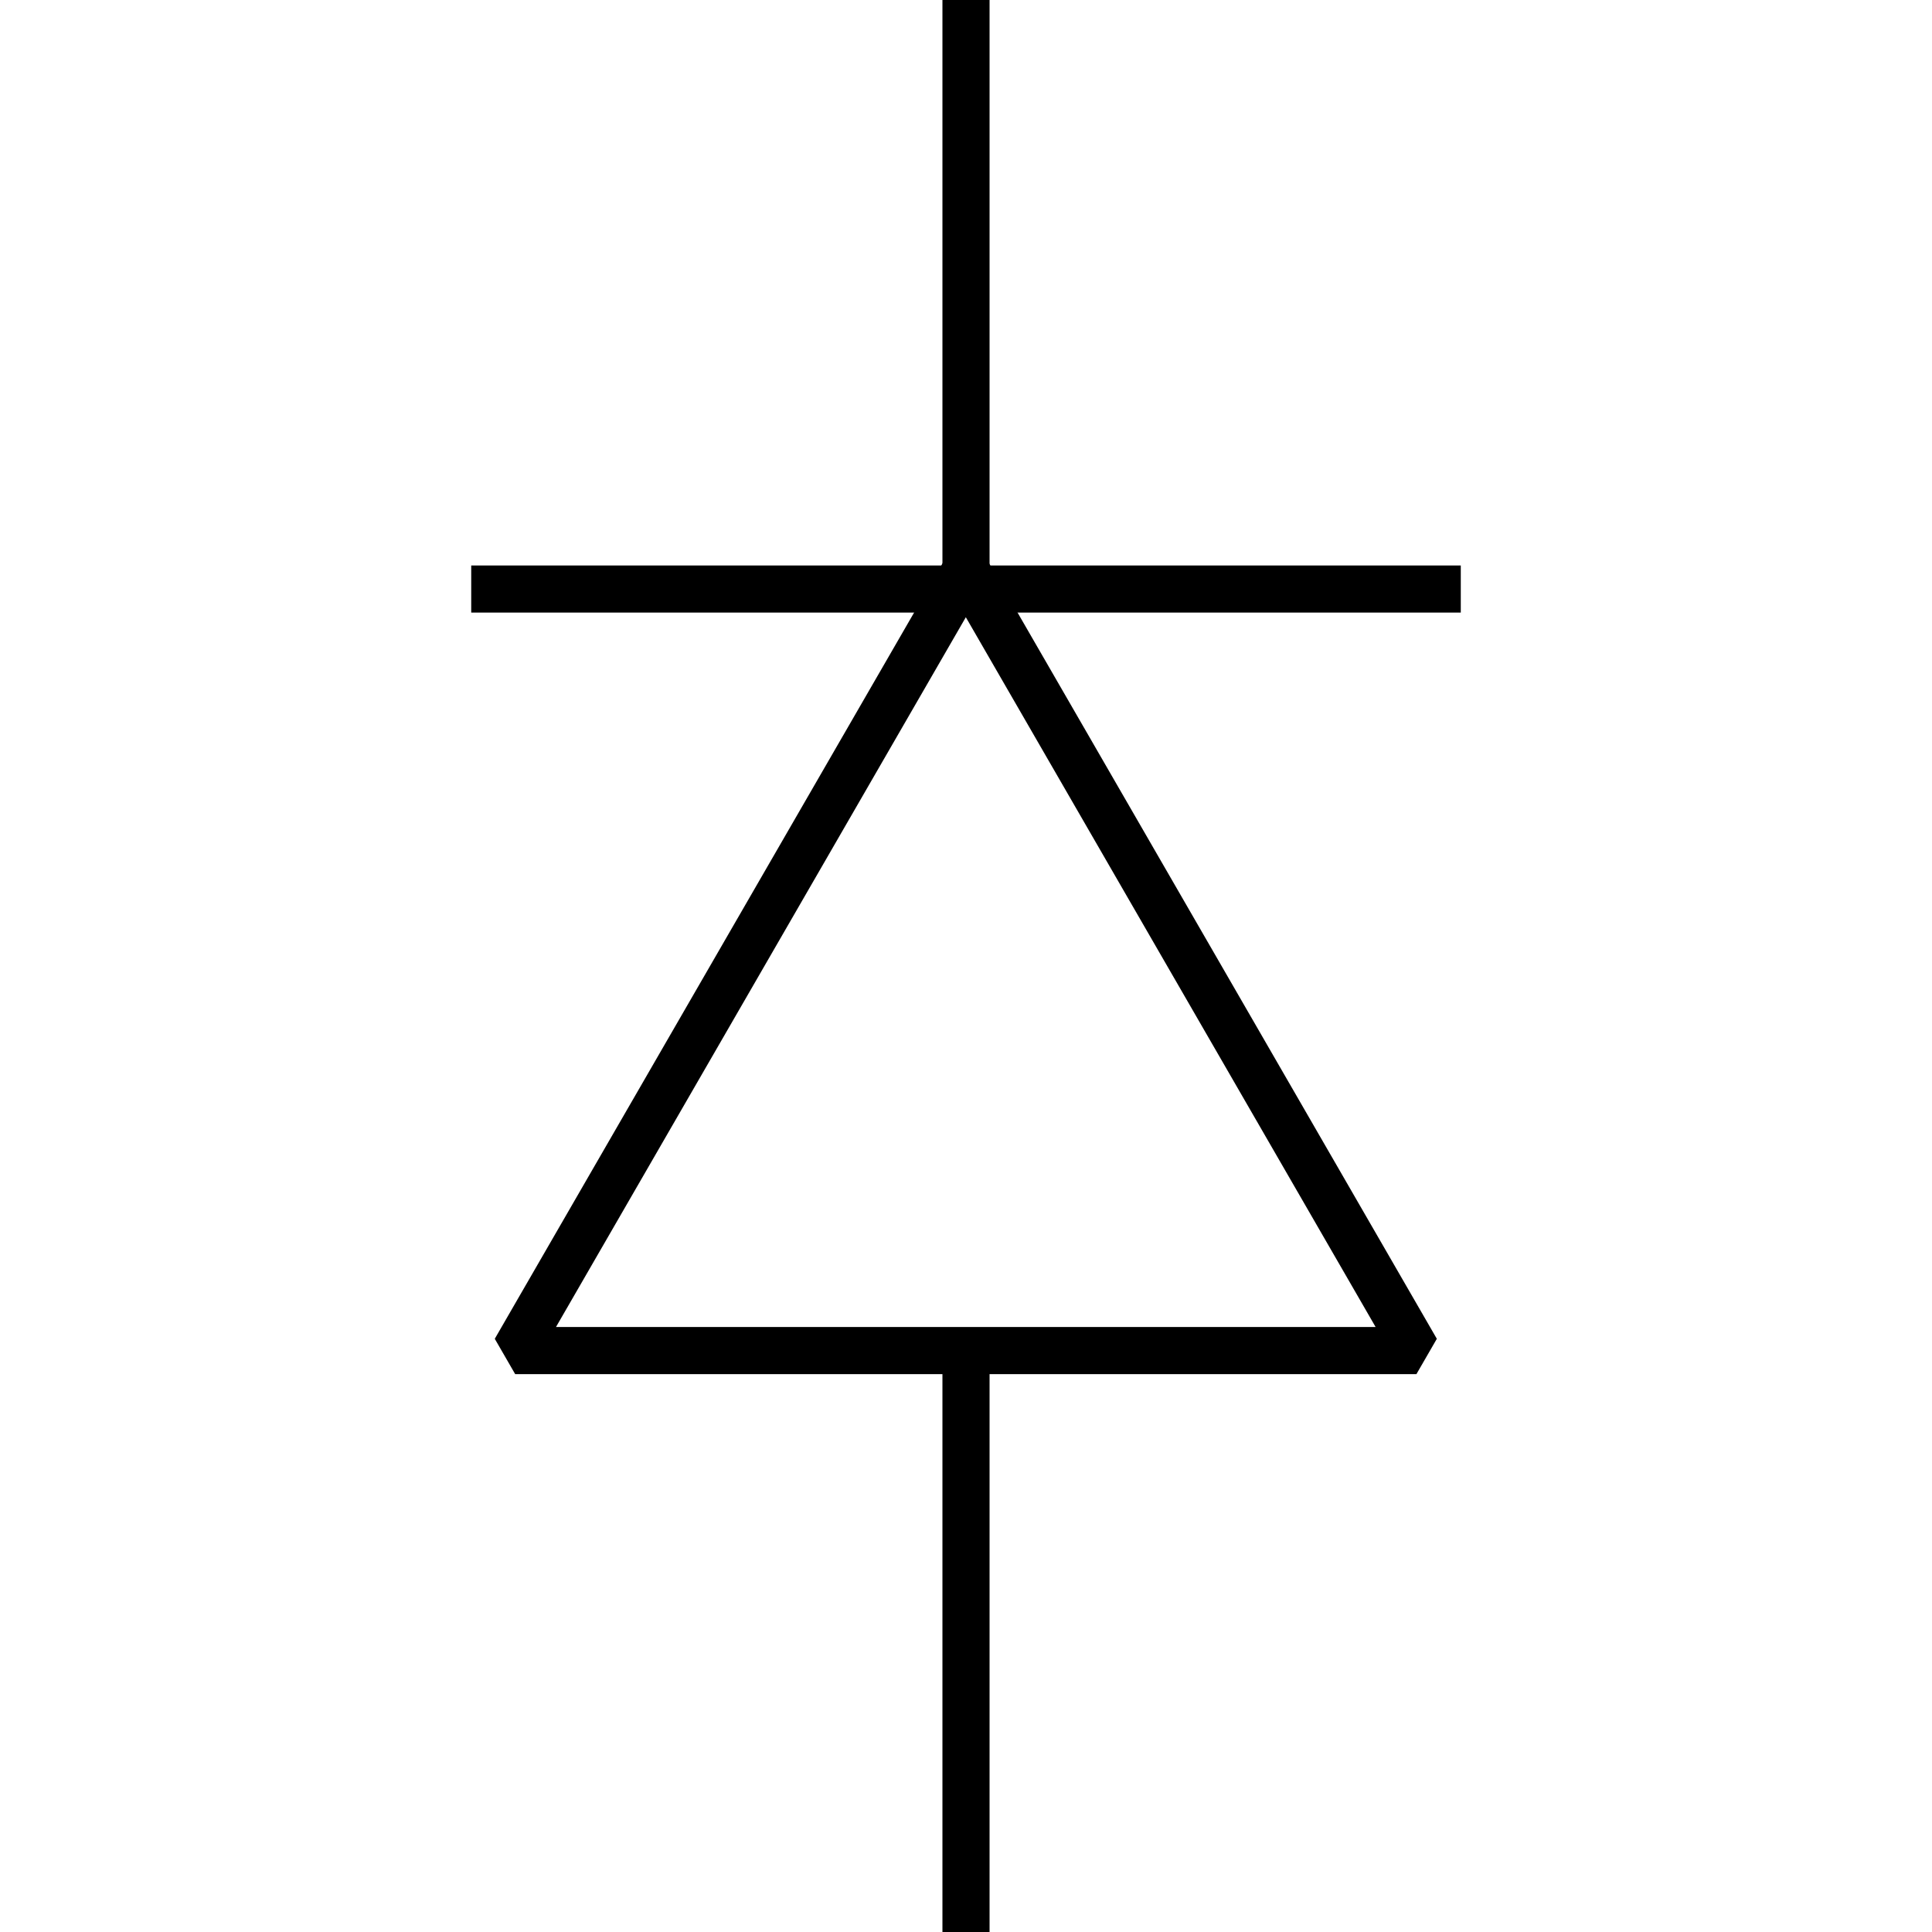
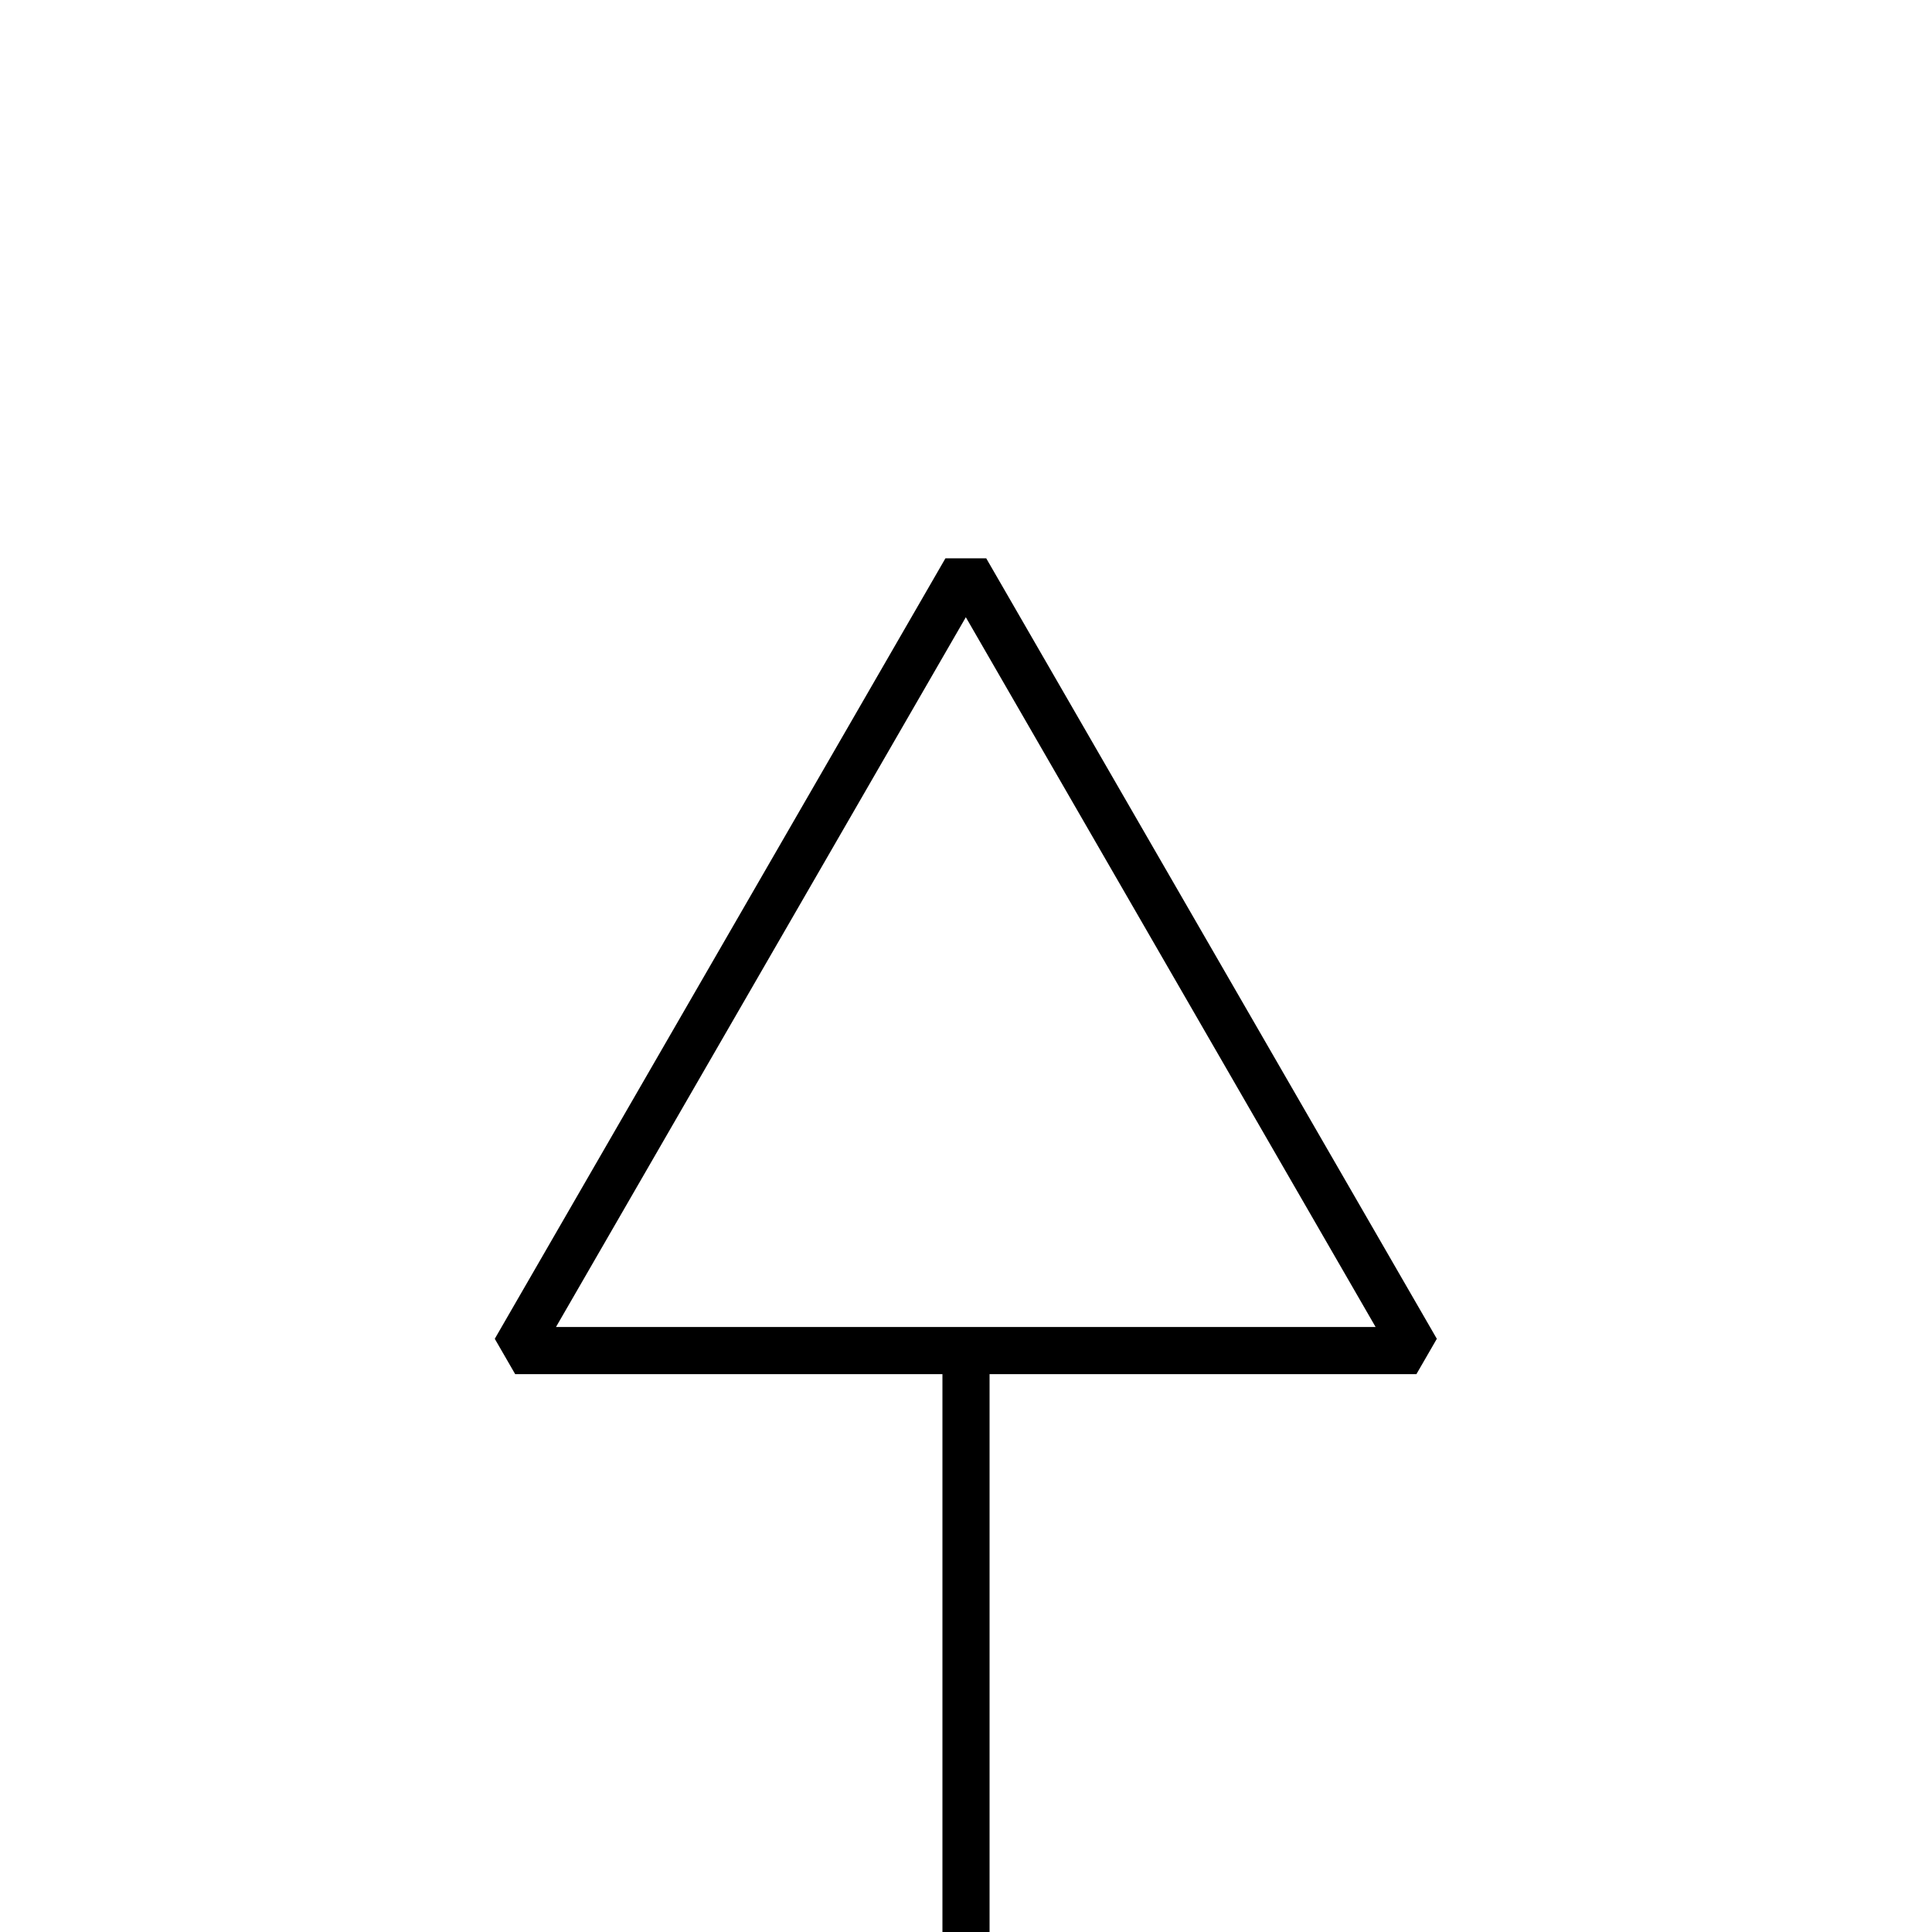
<svg xmlns="http://www.w3.org/2000/svg" width="41" height="41" viewBox="0 0 41 41" version="1.1" id="svg5" shape-rendering="optimizeQuality">
  <title id="title1194">diode</title>
  <defs id="defs2" />
  <g id="layer1">
    <g id="g864" transform="rotate(90,20.5,20.5)">
      <path style="fill:none;stroke:#000000;stroke-width:1;stroke-linecap:butt;stroke-linejoin:miter;stroke-miterlimit:4;stroke-dasharray:none;stroke-opacity:1" d="m 28.641,20.5 c 12.359,0 12.359,0 12.359,0" id="path1268" />
      <path style="fill:none;stroke:#000000;stroke-width:0.9;stroke-linecap:square;stroke-linejoin:bevel" id="path1030" transform="matrix(-1.111,0,0,-1.111,31.751,30.156)" d="m 17.689,8.688 -14.908,8.607 0,-17.215 z" />
-       <path style="fill:none;stroke:#000000;stroke-width:1;stroke-linecap:butt;stroke-linejoin:miter;stroke-miterlimit:4;stroke-dasharray:none;stroke-opacity:1" d="m 12.5,31 c 0,-21 0,-21 0,-21" id="path1112" />
-       <path style="fill:none;stroke:#000000;stroke-width:1;stroke-linecap:butt;stroke-linejoin:miter;stroke-miterlimit:4;stroke-dasharray:none;stroke-opacity:1" d="m 0,20.5 c 12.375,0 12.375,0 12.375,0" id="path848" />
    </g>
  </g>
</svg>